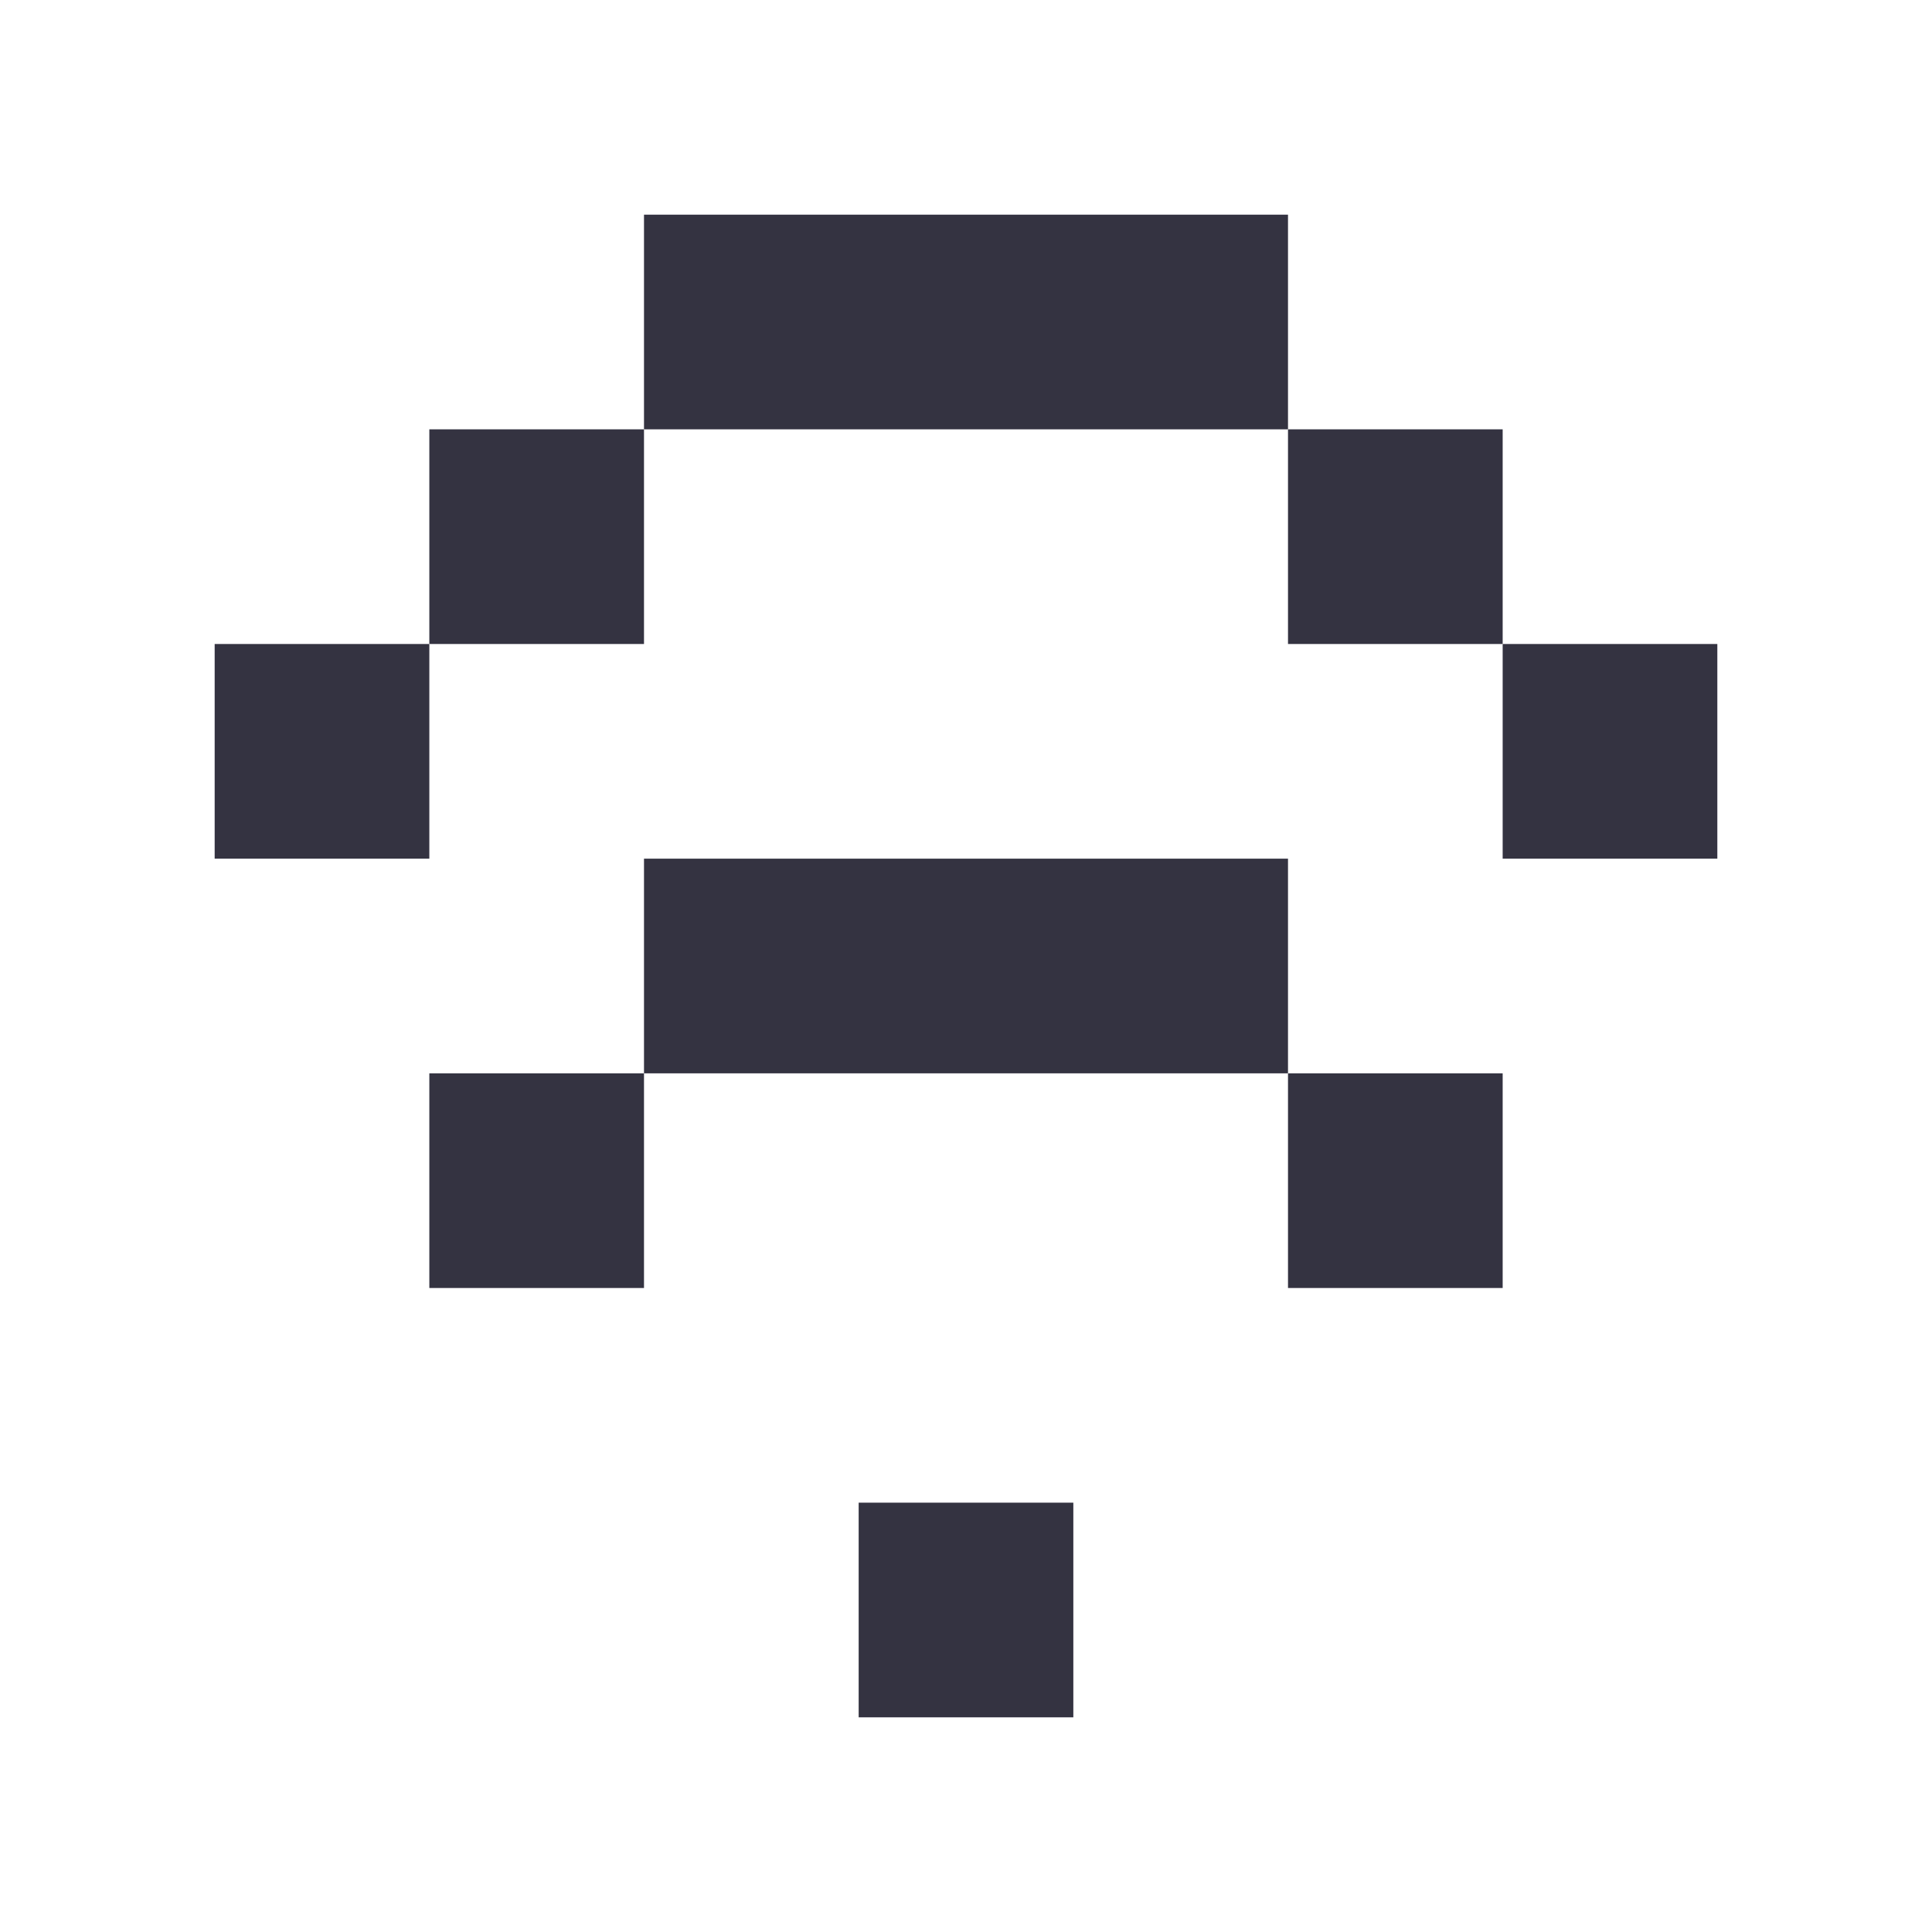
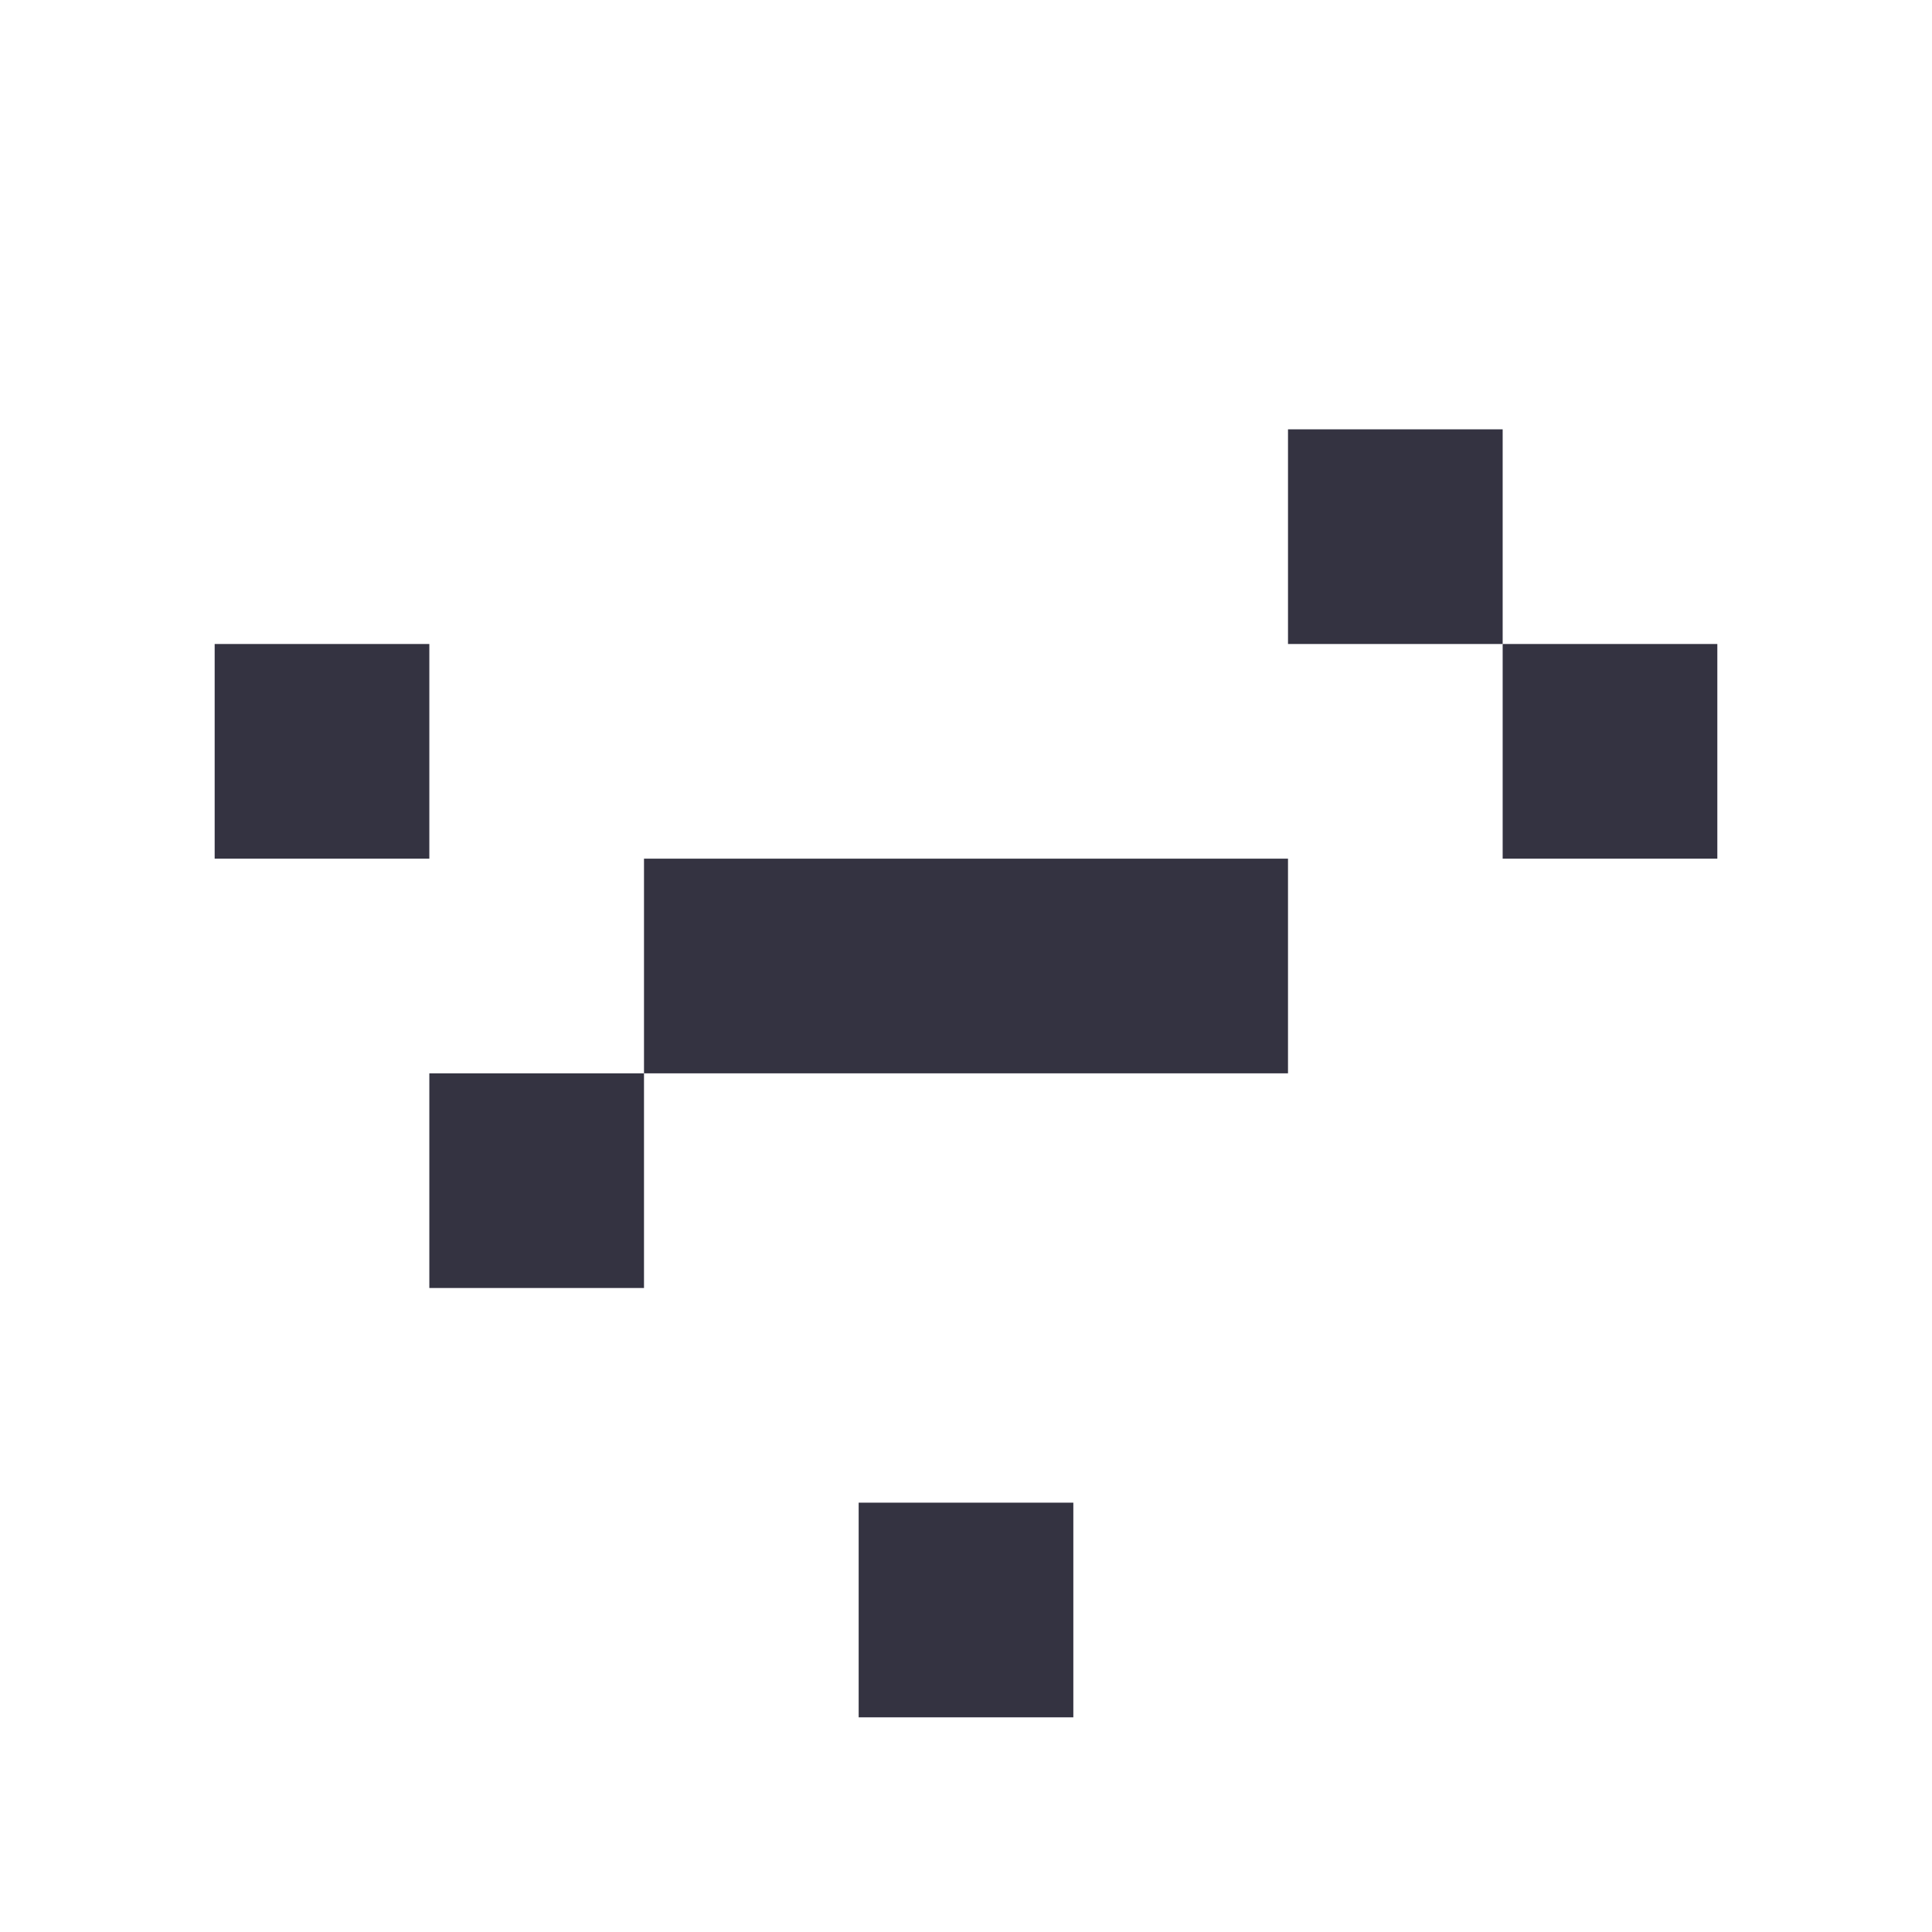
<svg xmlns="http://www.w3.org/2000/svg" viewBox="0 0 9 9" class="pixelicon-wifi">
  <rect fill="#343341" x="4" y="7" width="1" height="1" />
  <rect fill="#343341" x="2" y="5" width="1" height="1" />
  <rect fill="#343341" x="3" y="4" width="3" height="1" />
-   <rect fill="#343341" x="6" y="5" width="1" height="1" />
  <rect fill="#343341" x="1" y="3" width="1" height="1" />
-   <rect fill="#343341" x="2" y="2" width="1" height="1" />
-   <rect fill="#343341" x="3" y="1" width="3" height="1" />
  <rect fill="#343341" x="6" y="2" width="1" height="1" />
  <rect fill="#343341" x="7" y="3" width="1" height="1" />
</svg>